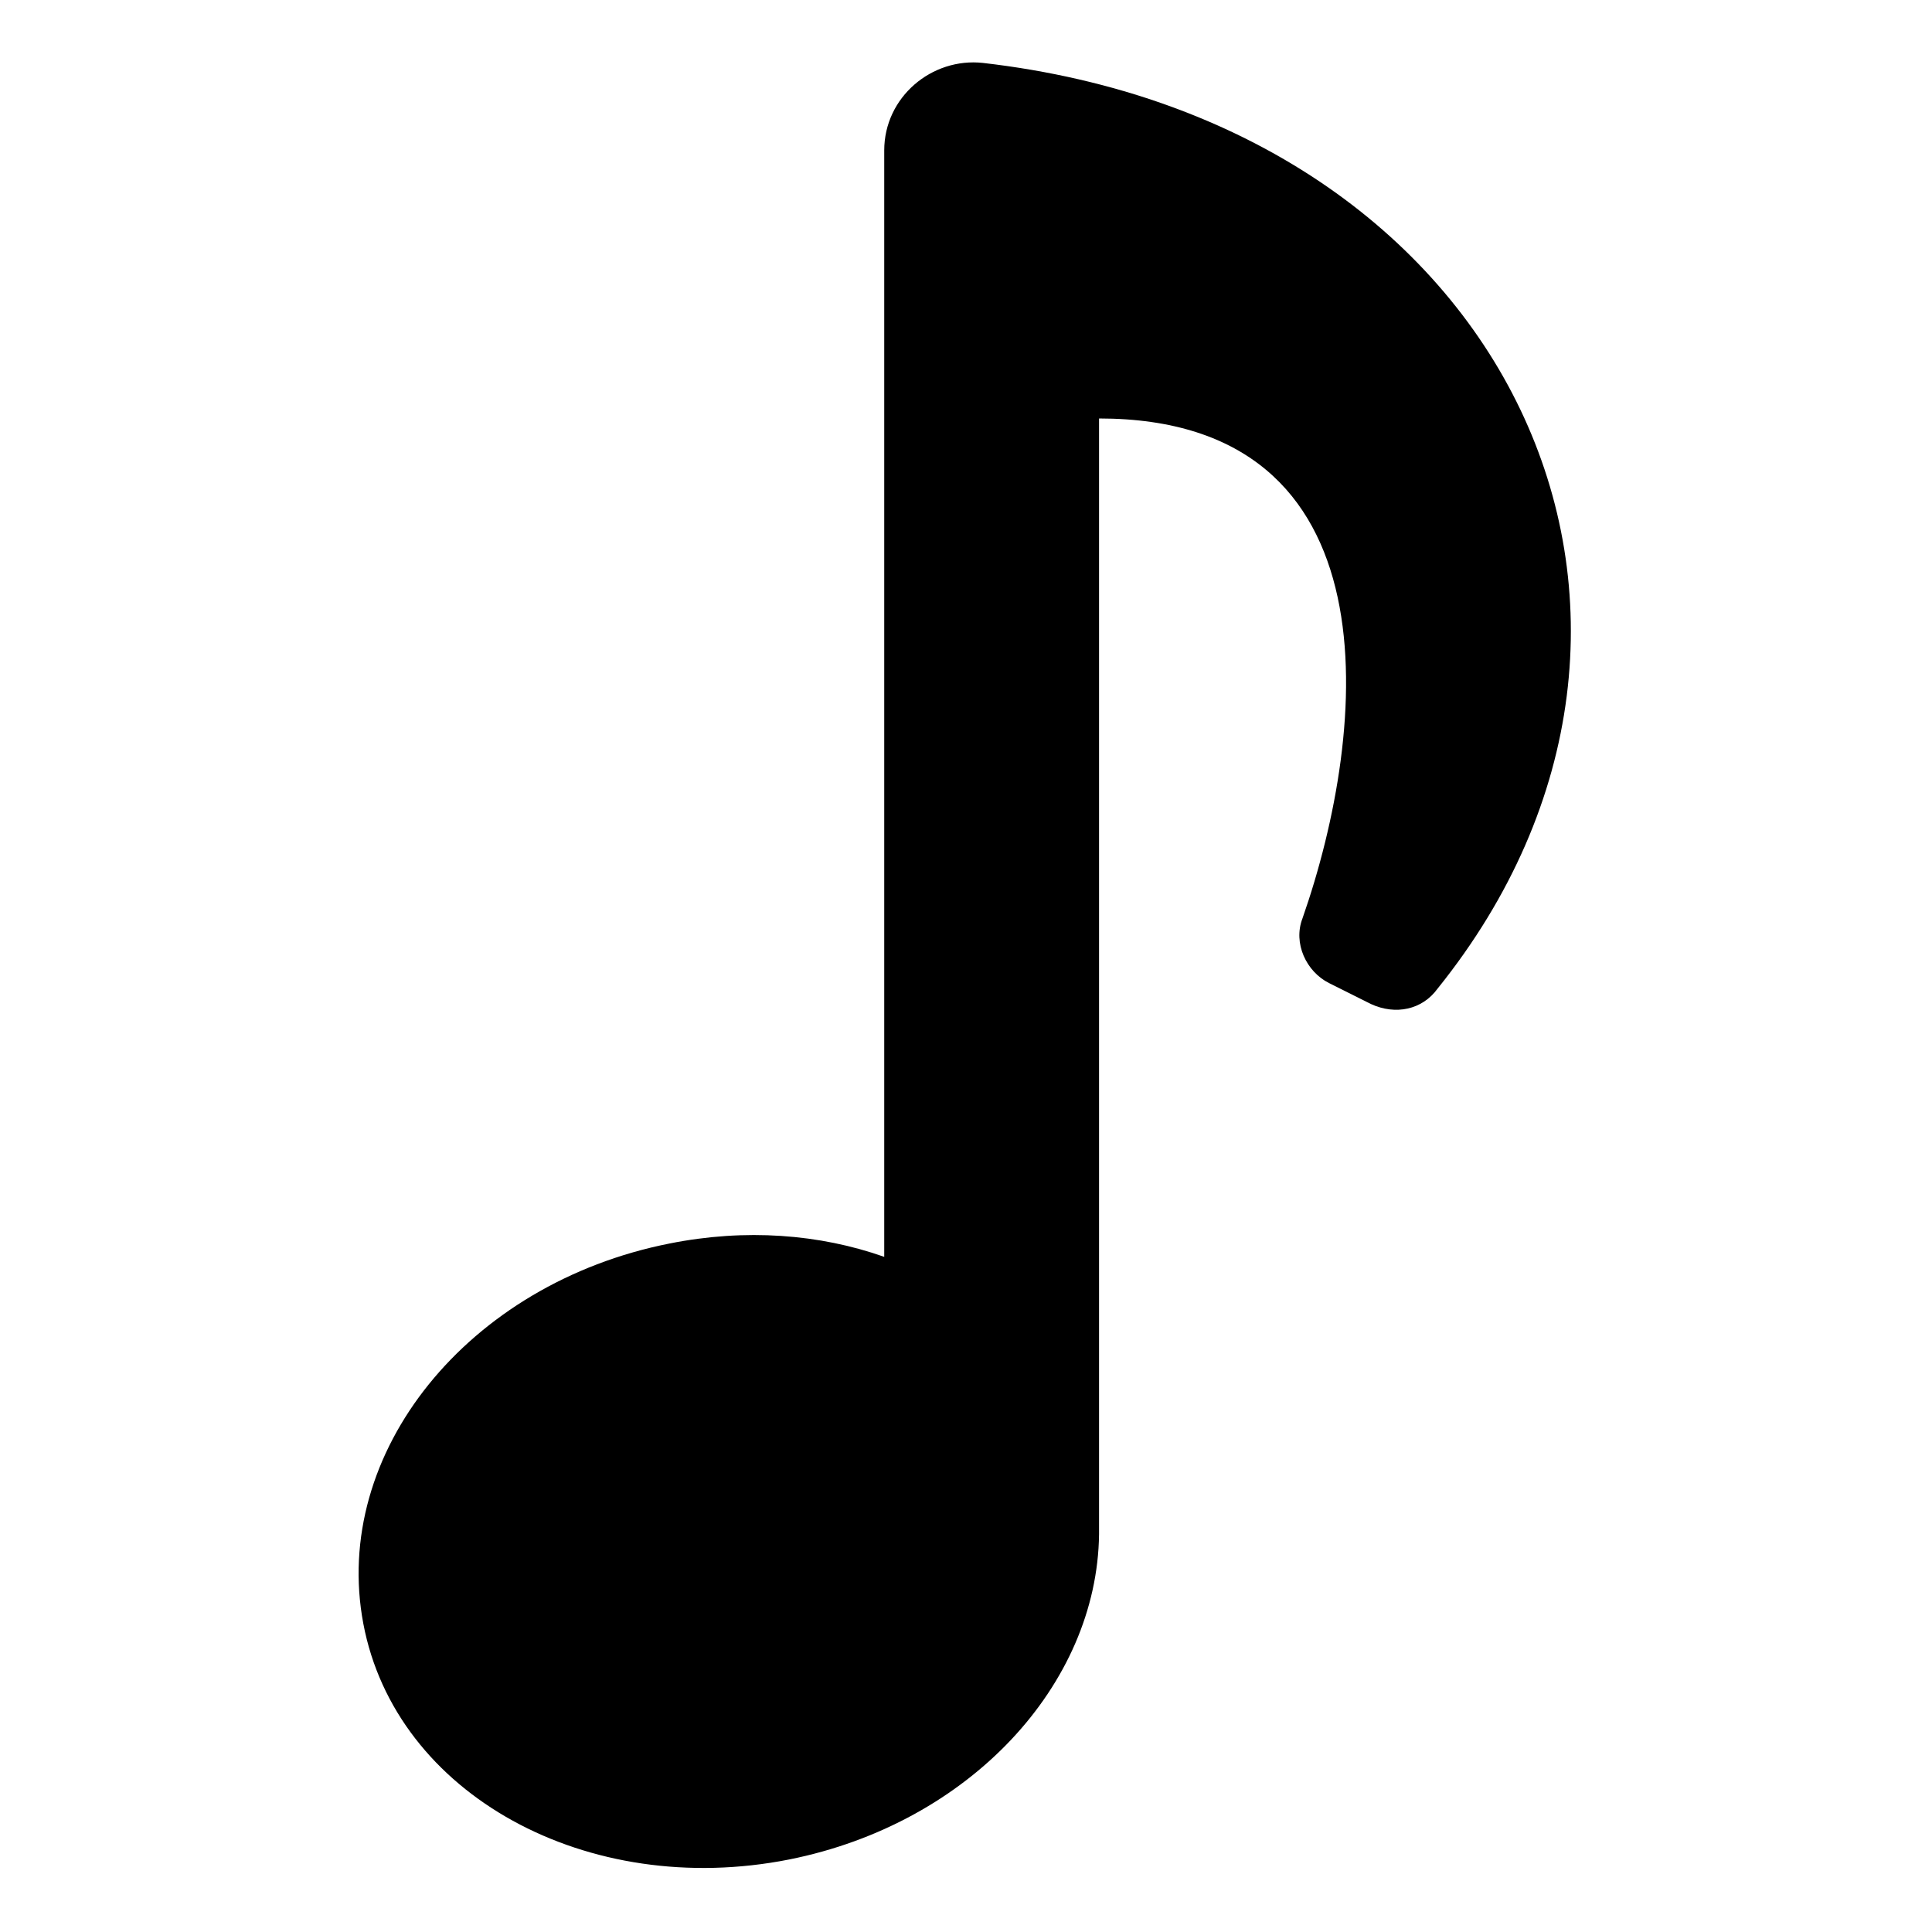
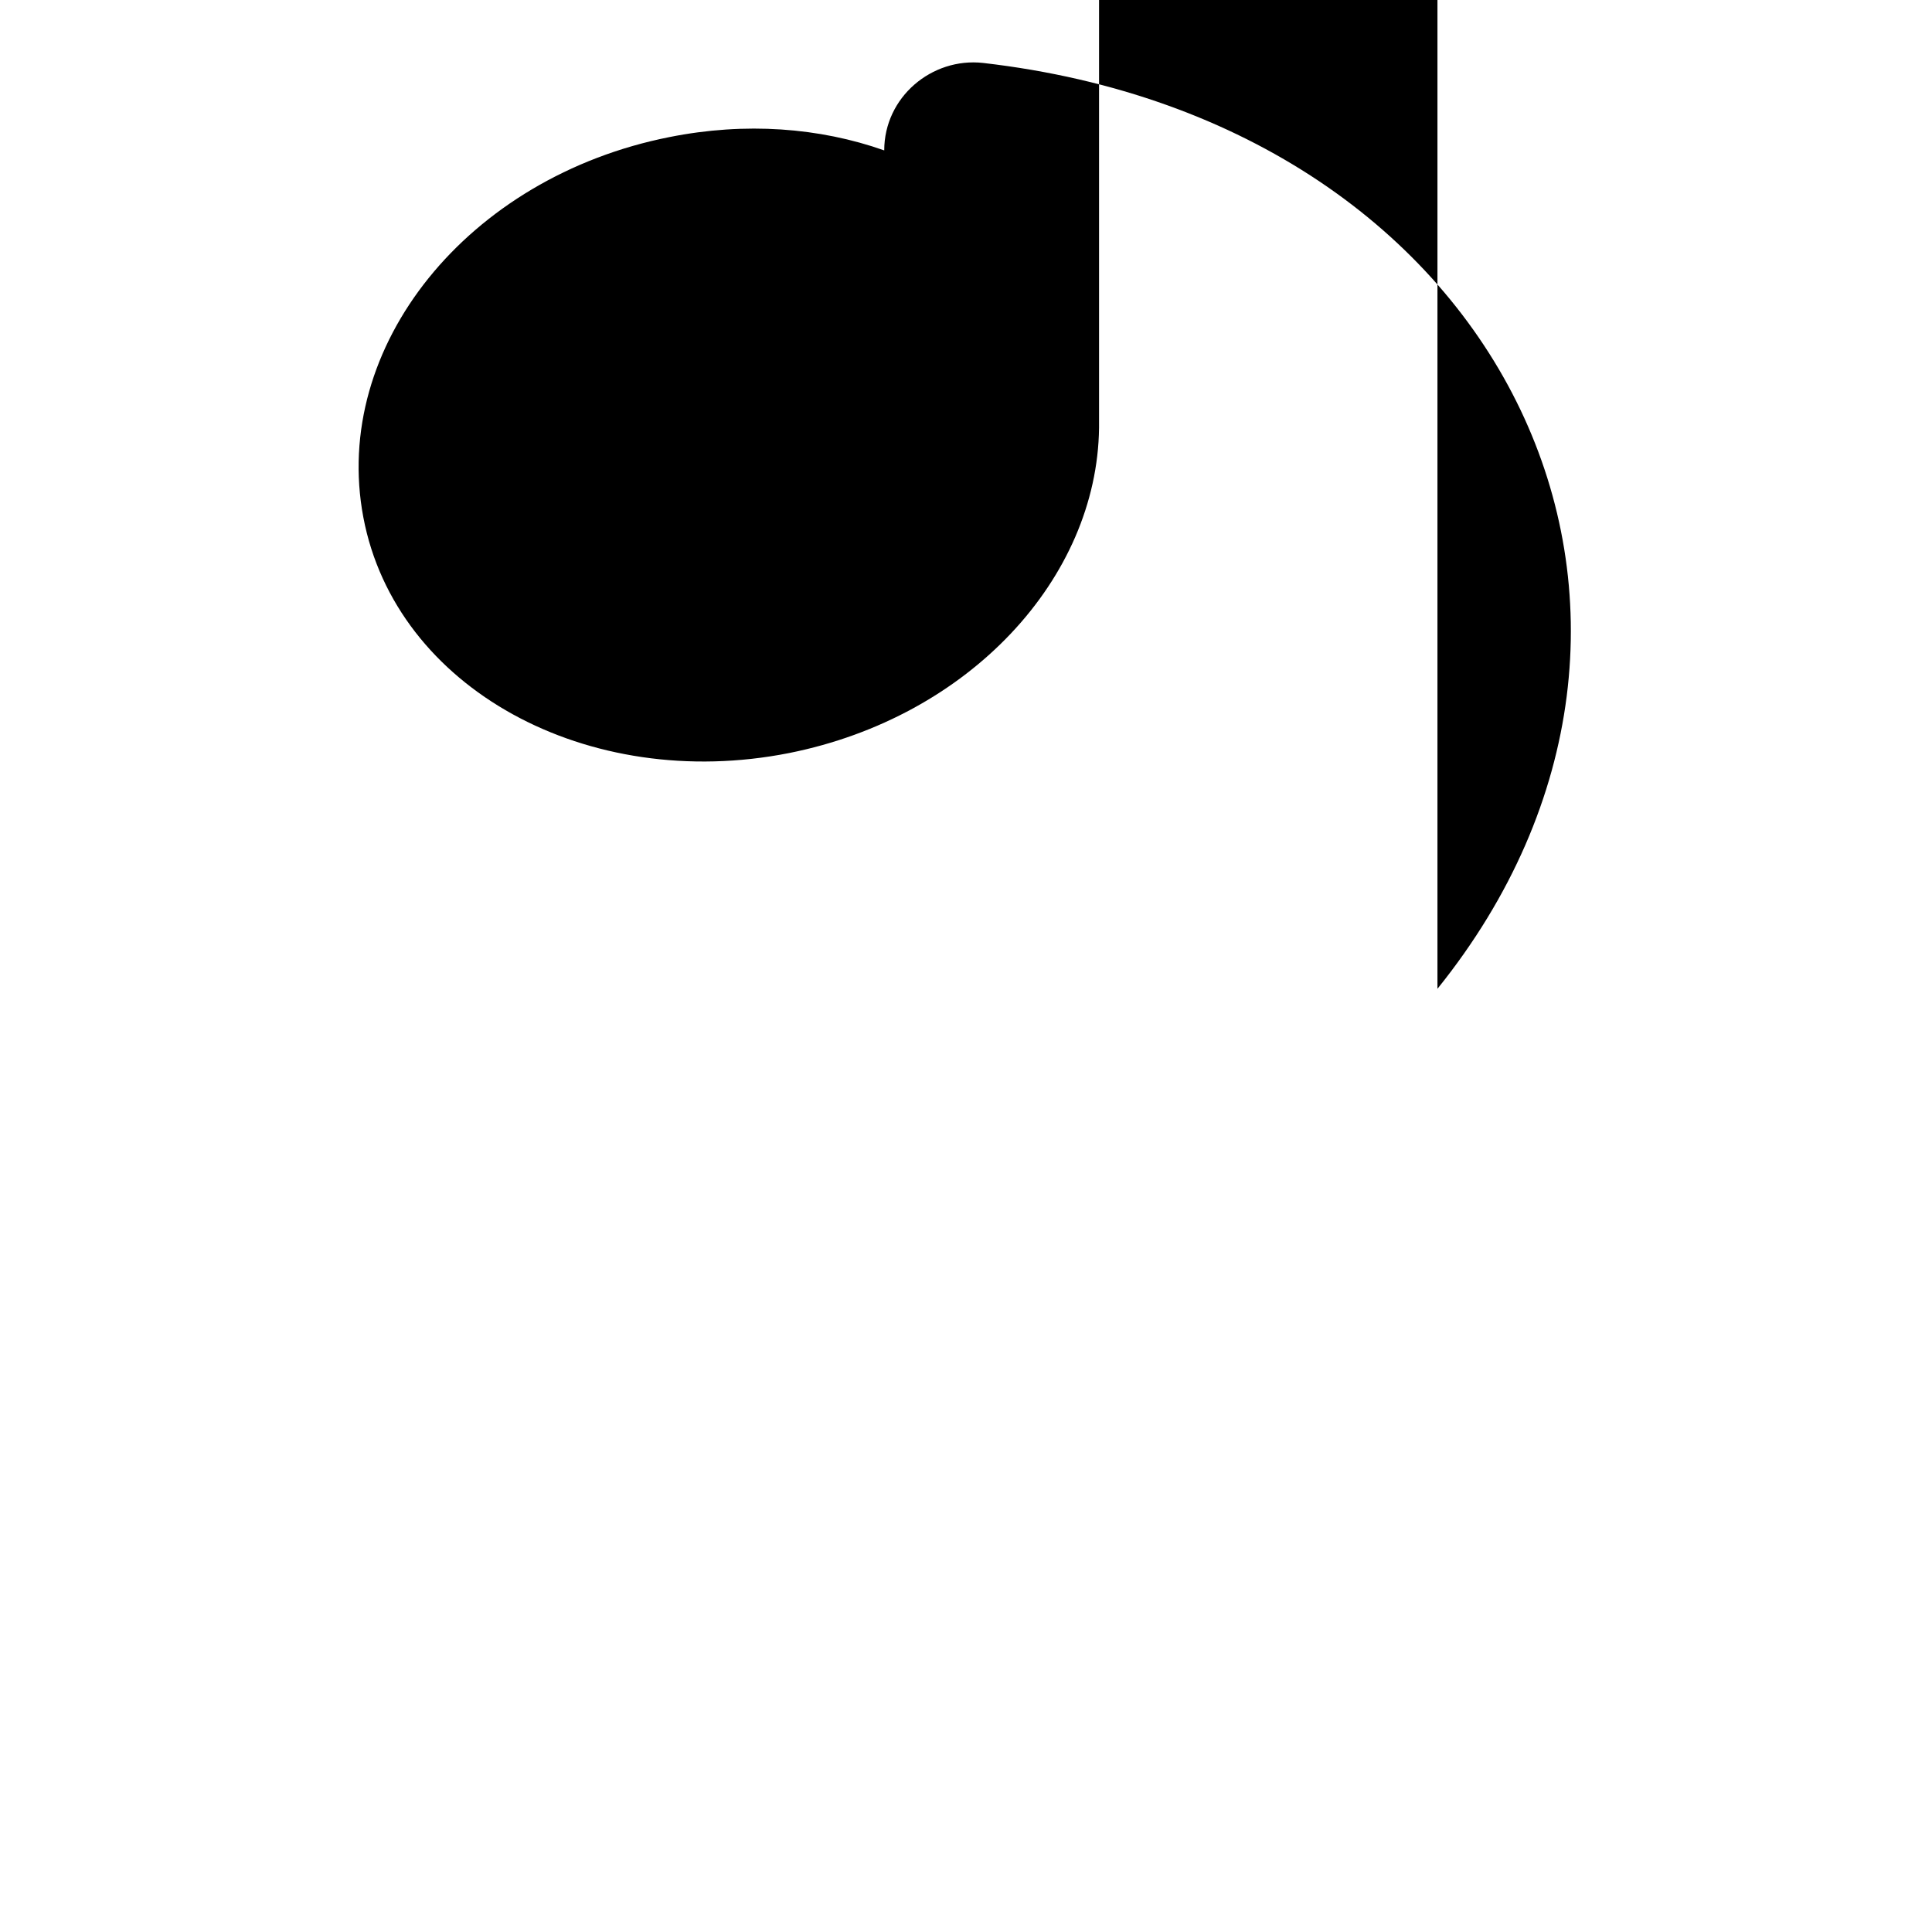
<svg xmlns="http://www.w3.org/2000/svg" fill="#000000" width="800px" height="800px" version="1.1" viewBox="144 144 512 512">
-   <path d="m524.94 406.04c79.098-98.242 19.648-229.23-120.41-245.36-13.602-1.512-26.199 9.07-26.199 23.176v293.22c-17.129-6.047-36.777-7.559-56.93-3.527-53.402 10.578-89.68 55.418-81.113 100.76 8.566 45.344 59.449 73.051 112.85 62.473 47.863-9.574 81.617-46.352 82.121-86.152v-295.73c79.098 0 71.539 82.121 53.906 132.5-2.519 6.551 1.008 14.105 7.055 17.129l11.082 5.543c6.555 3.023 13.609 1.512 17.637-4.031z" />
+   <path d="m524.94 406.04c79.098-98.242 19.648-229.23-120.41-245.36-13.602-1.512-26.199 9.07-26.199 23.176c-17.129-6.047-36.777-7.559-56.93-3.527-53.402 10.578-89.68 55.418-81.113 100.76 8.566 45.344 59.449 73.051 112.85 62.473 47.863-9.574 81.617-46.352 82.121-86.152v-295.73c79.098 0 71.539 82.121 53.906 132.5-2.519 6.551 1.008 14.105 7.055 17.129l11.082 5.543c6.555 3.023 13.609 1.512 17.637-4.031z" />
</svg>